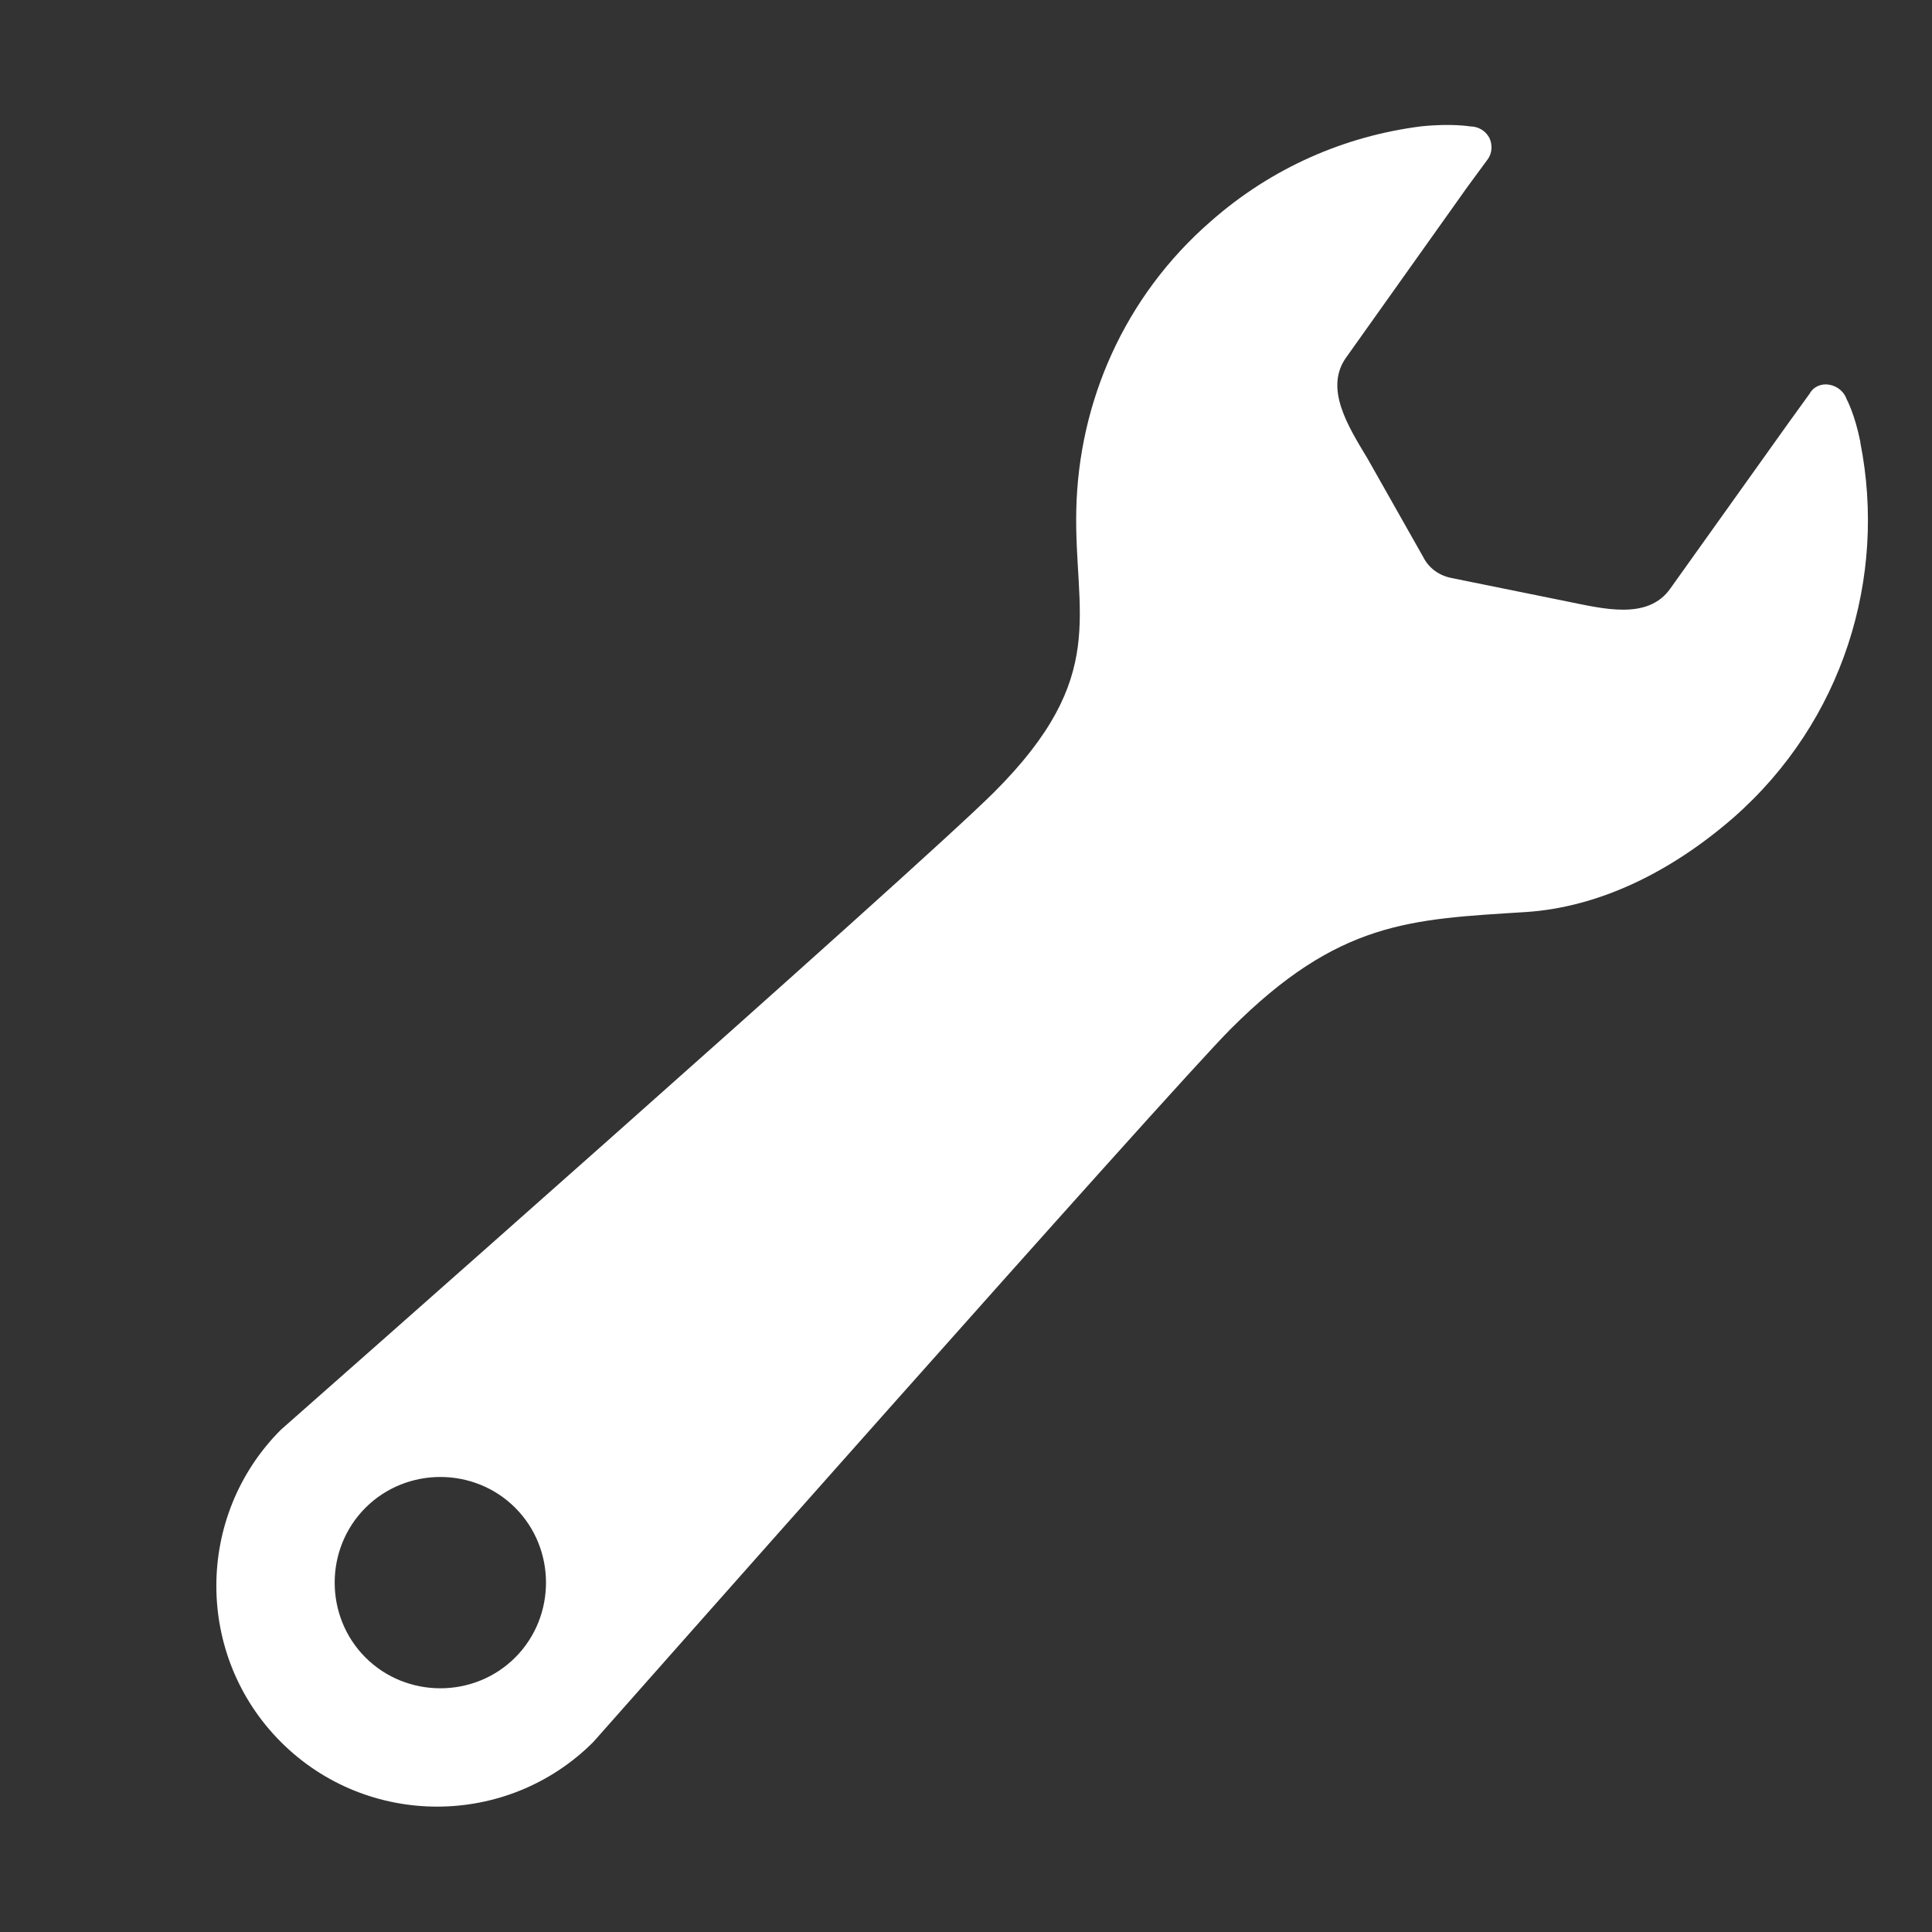
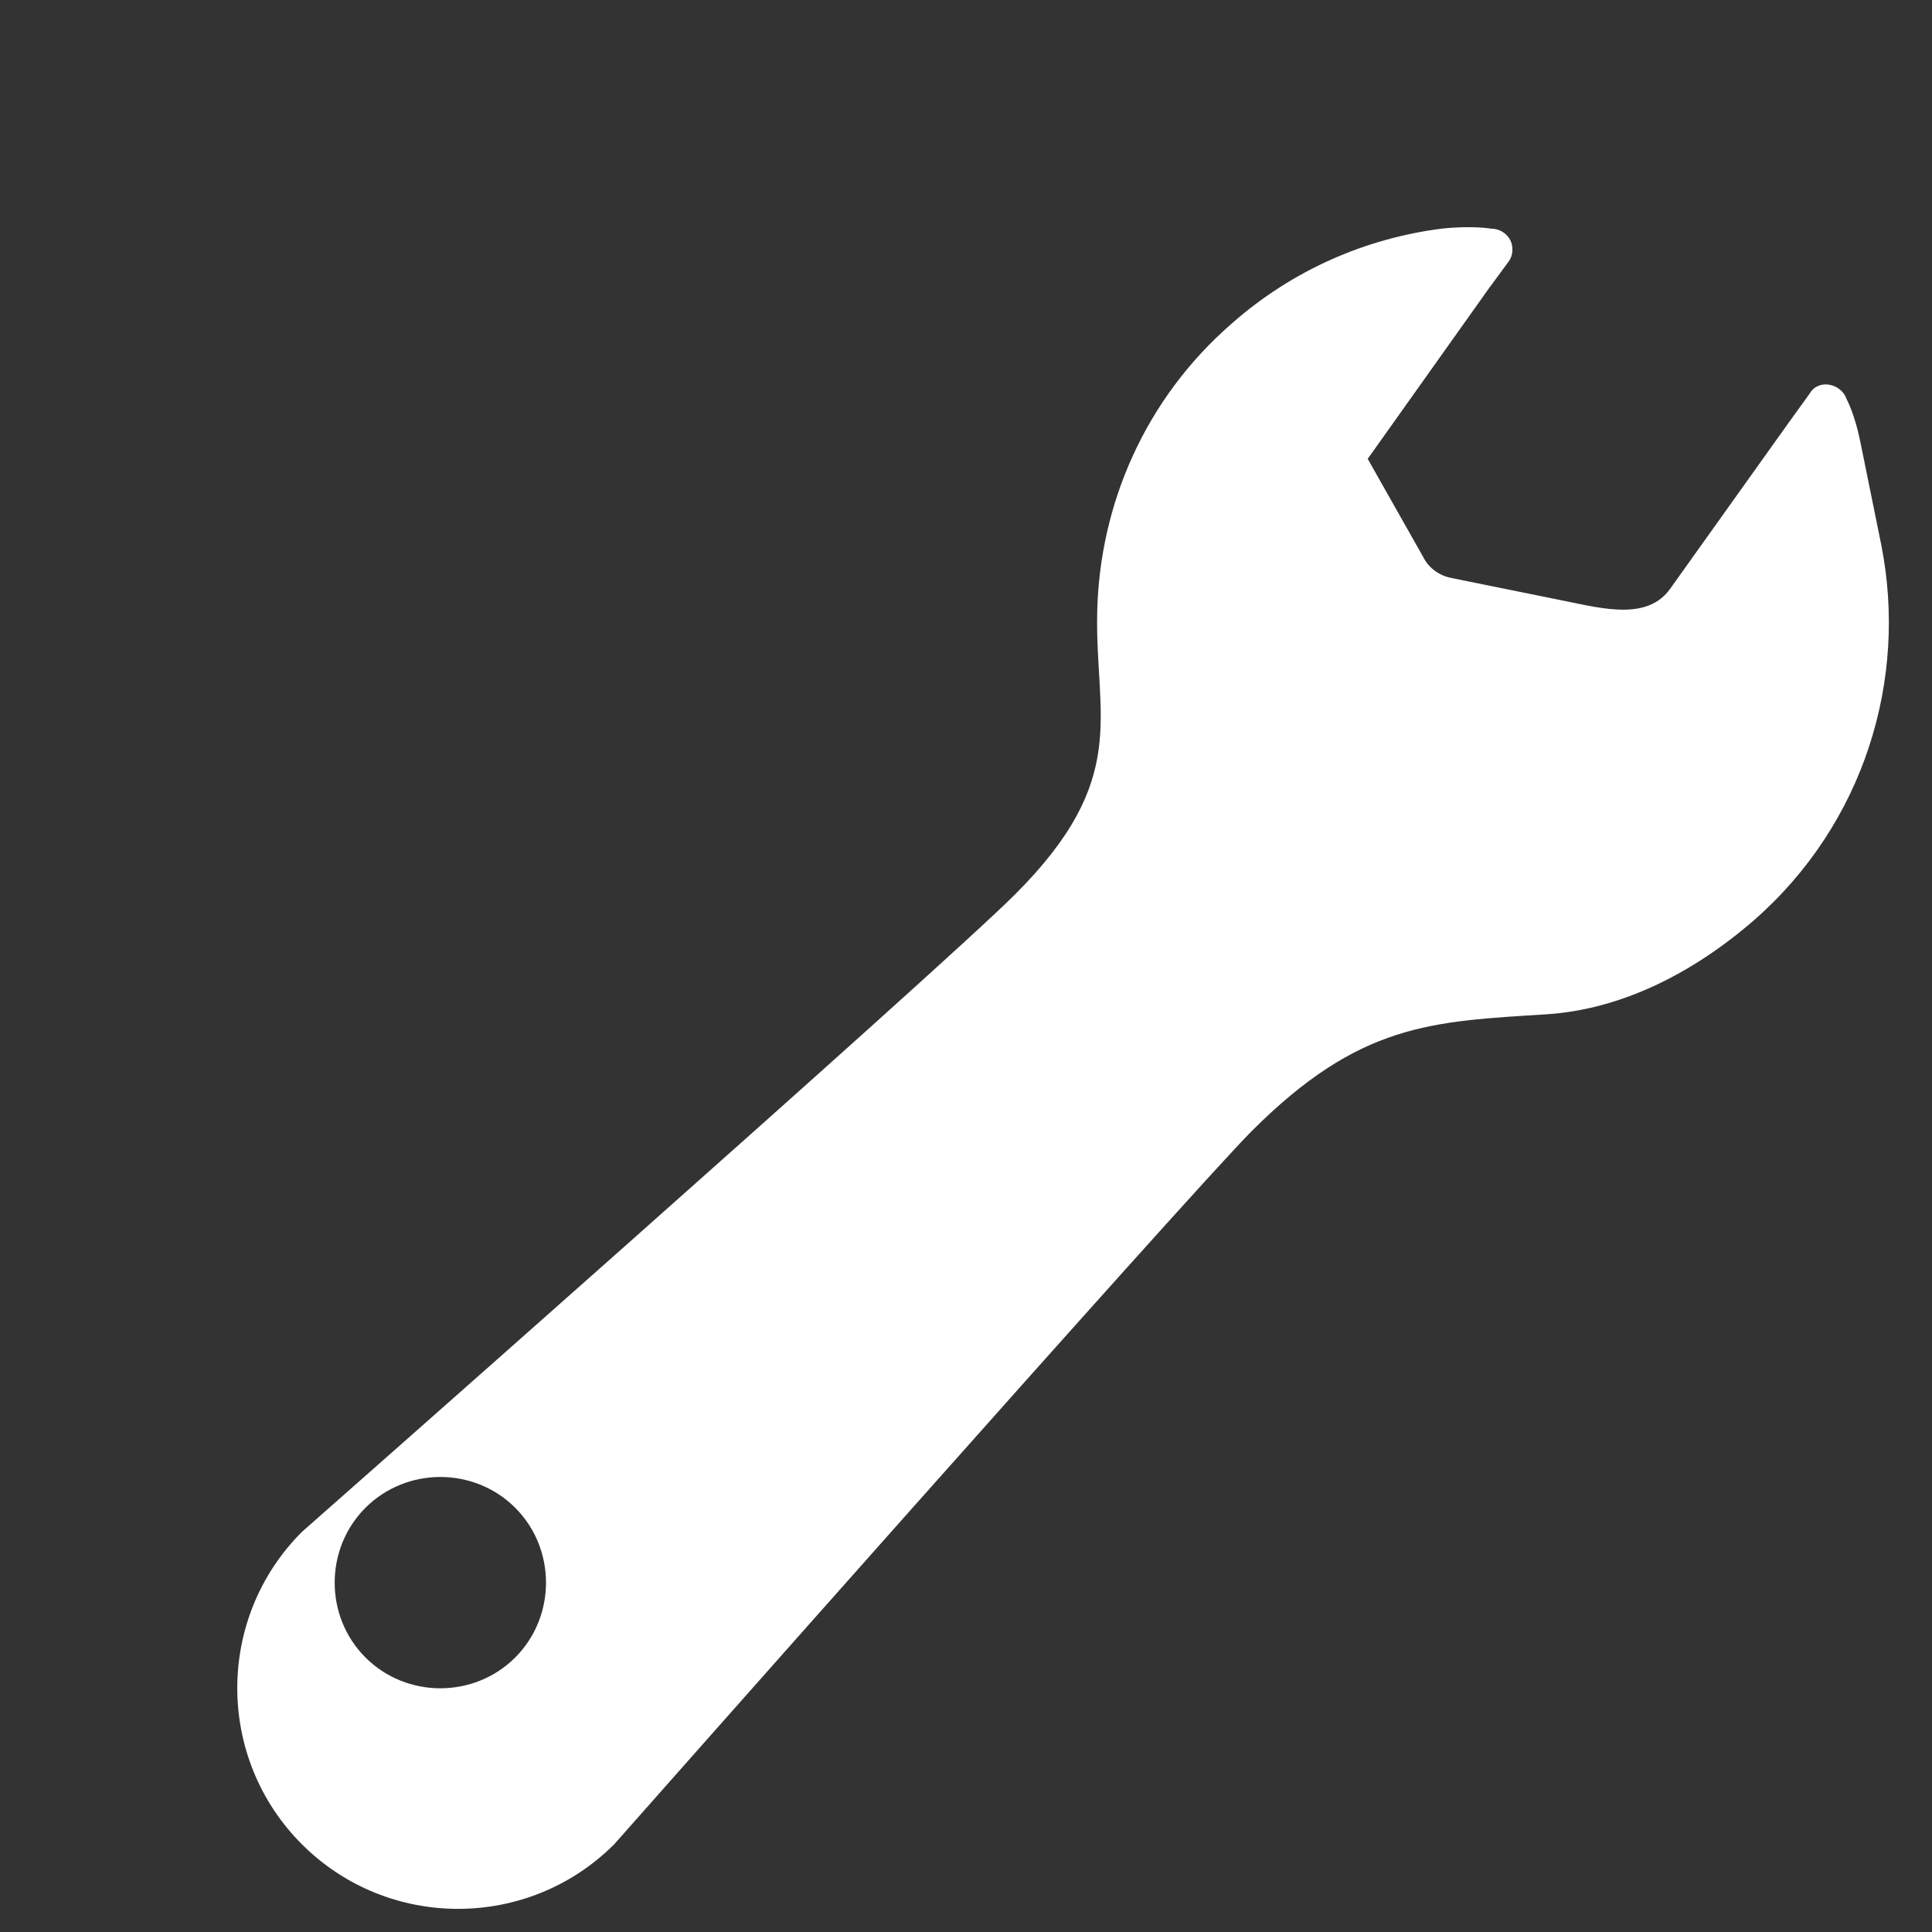
<svg xmlns="http://www.w3.org/2000/svg" id="_レイヤー_1" data-name="レイヤー_1" viewBox="0 0 24 24">
  <rect x="0" y="0" width="24" height="24" fill="#333333" stroke="none" />
  <defs>
    <style>
      .cls-1 {
        fill: #fff;
      }
    </style>
  </defs>
-   <path class="cls-1" d="M23.11,5.49c-.07-.35-.17-.53-.17-.53-.03-.09-.11-.16-.21-.18-.1-.02-.2.02-.25.11l-.26.36-1.47,2.06c-.28.4-.84.25-1.29.16l-1.43-.29c-.15-.03-.28-.12-.35-.26l-.69-1.22c-.24-.4-.55-.88-.26-1.27l1.5-2.11.25-.34c.06-.08.06-.19.02-.27-.05-.09-.14-.14-.24-.14,0,0-.23-.04-.61,0-.94.12-1.85.51-2.61,1.18-1.08.94-1.64,2.25-1.67,3.58-.03,1.3.42,2.07-1.02,3.51-.95.95-8.86,7.92-8.86,7.92-1.07,1.07-1.07,2.81,0,3.88,1.07,1.07,2.81,1.07,3.88,0,0,0,7.17-8.11,7.92-8.86,1.34-1.34,2.23-1.36,3.66-1.45.93-.06,1.82-.51,2.58-1.17,1.37-1.2,1.91-2.99,1.58-4.66ZM4.54,20.59c-.51-.51-.51-1.35,0-1.86s1.35-.51,1.86,0c.51.51.51,1.35,0,1.86-.51.51-1.35.51-1.86,0Z" />
+   <path class="cls-1" d="M23.11,5.49c-.07-.35-.17-.53-.17-.53-.03-.09-.11-.16-.21-.18-.1-.02-.2.02-.25.11l-.26.36-1.47,2.06c-.28.4-.84.25-1.29.16l-1.43-.29c-.15-.03-.28-.12-.35-.26l-.69-1.22l1.5-2.11.25-.34c.06-.08.06-.19.02-.27-.05-.09-.14-.14-.24-.14,0,0-.23-.04-.61,0-.94.12-1.85.51-2.61,1.18-1.08.94-1.64,2.25-1.67,3.58-.03,1.3.42,2.07-1.02,3.51-.95.95-8.86,7.92-8.86,7.92-1.07,1.07-1.07,2.81,0,3.88,1.07,1.07,2.81,1.07,3.88,0,0,0,7.17-8.11,7.92-8.86,1.34-1.34,2.23-1.36,3.66-1.45.93-.06,1.82-.51,2.58-1.17,1.37-1.2,1.91-2.99,1.58-4.66ZM4.54,20.59c-.51-.51-.51-1.35,0-1.86s1.35-.51,1.86,0c.51.51.51,1.35,0,1.86-.51.51-1.35.51-1.86,0Z" />
</svg>